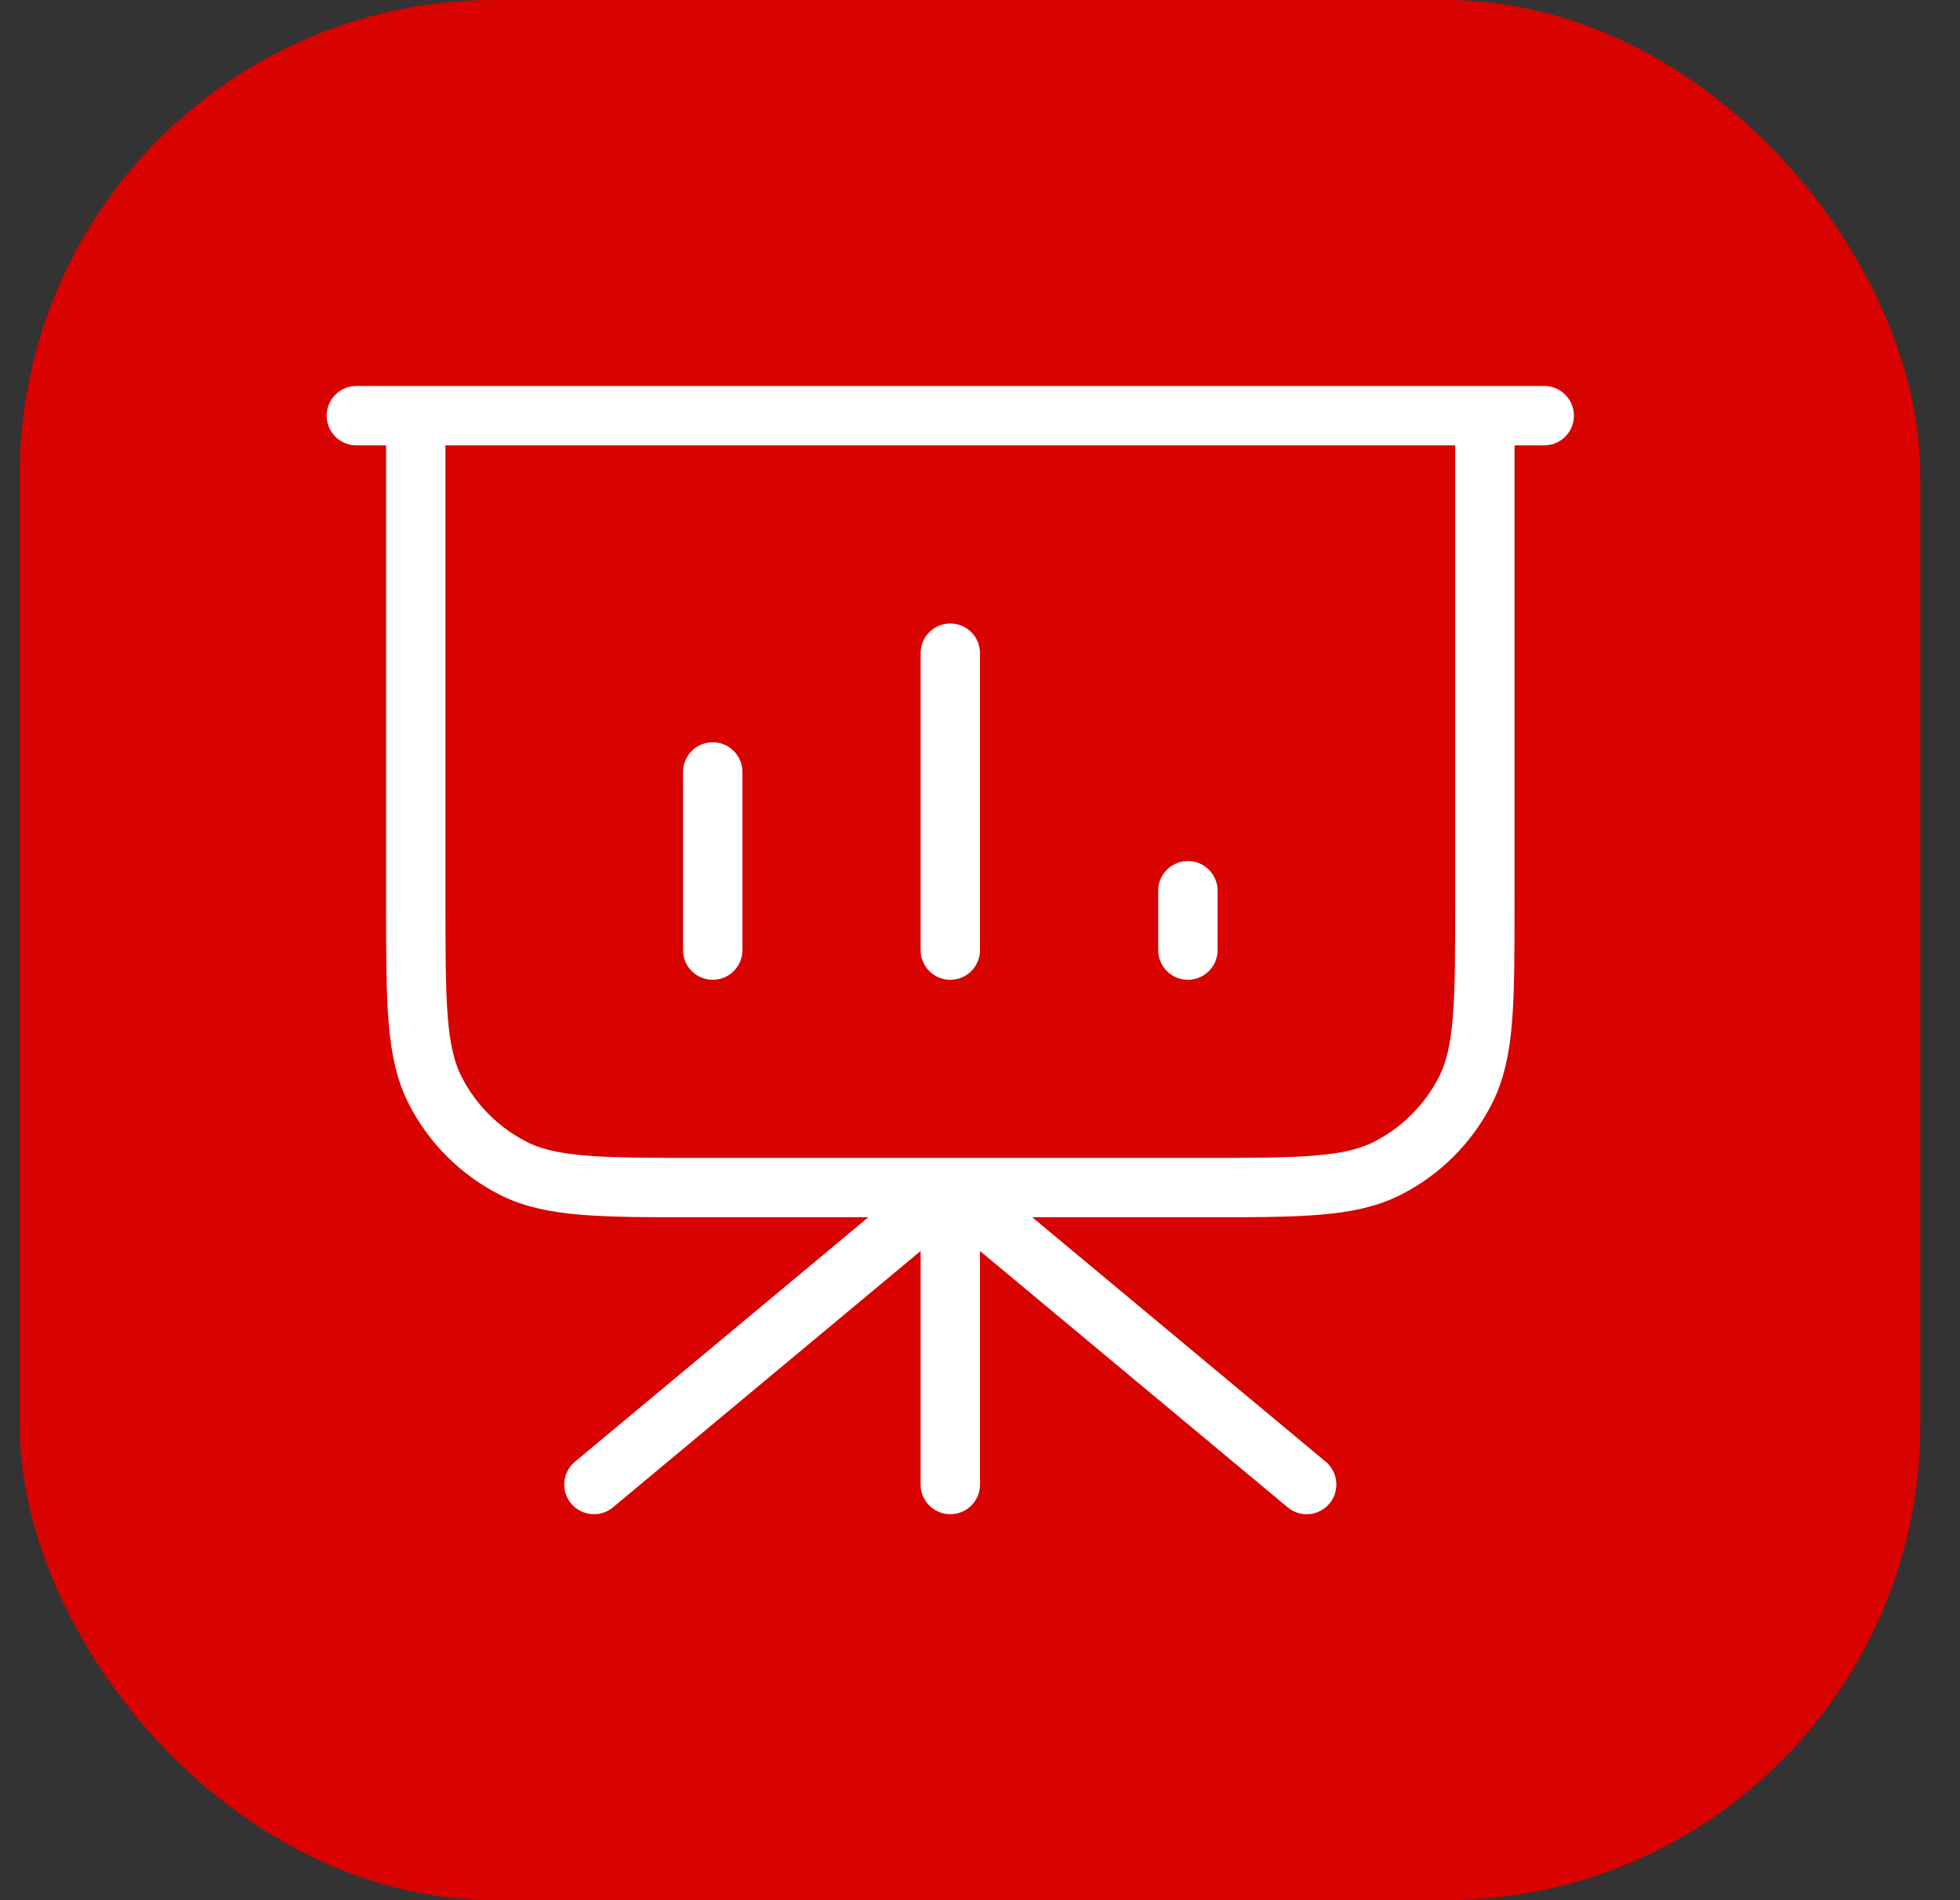
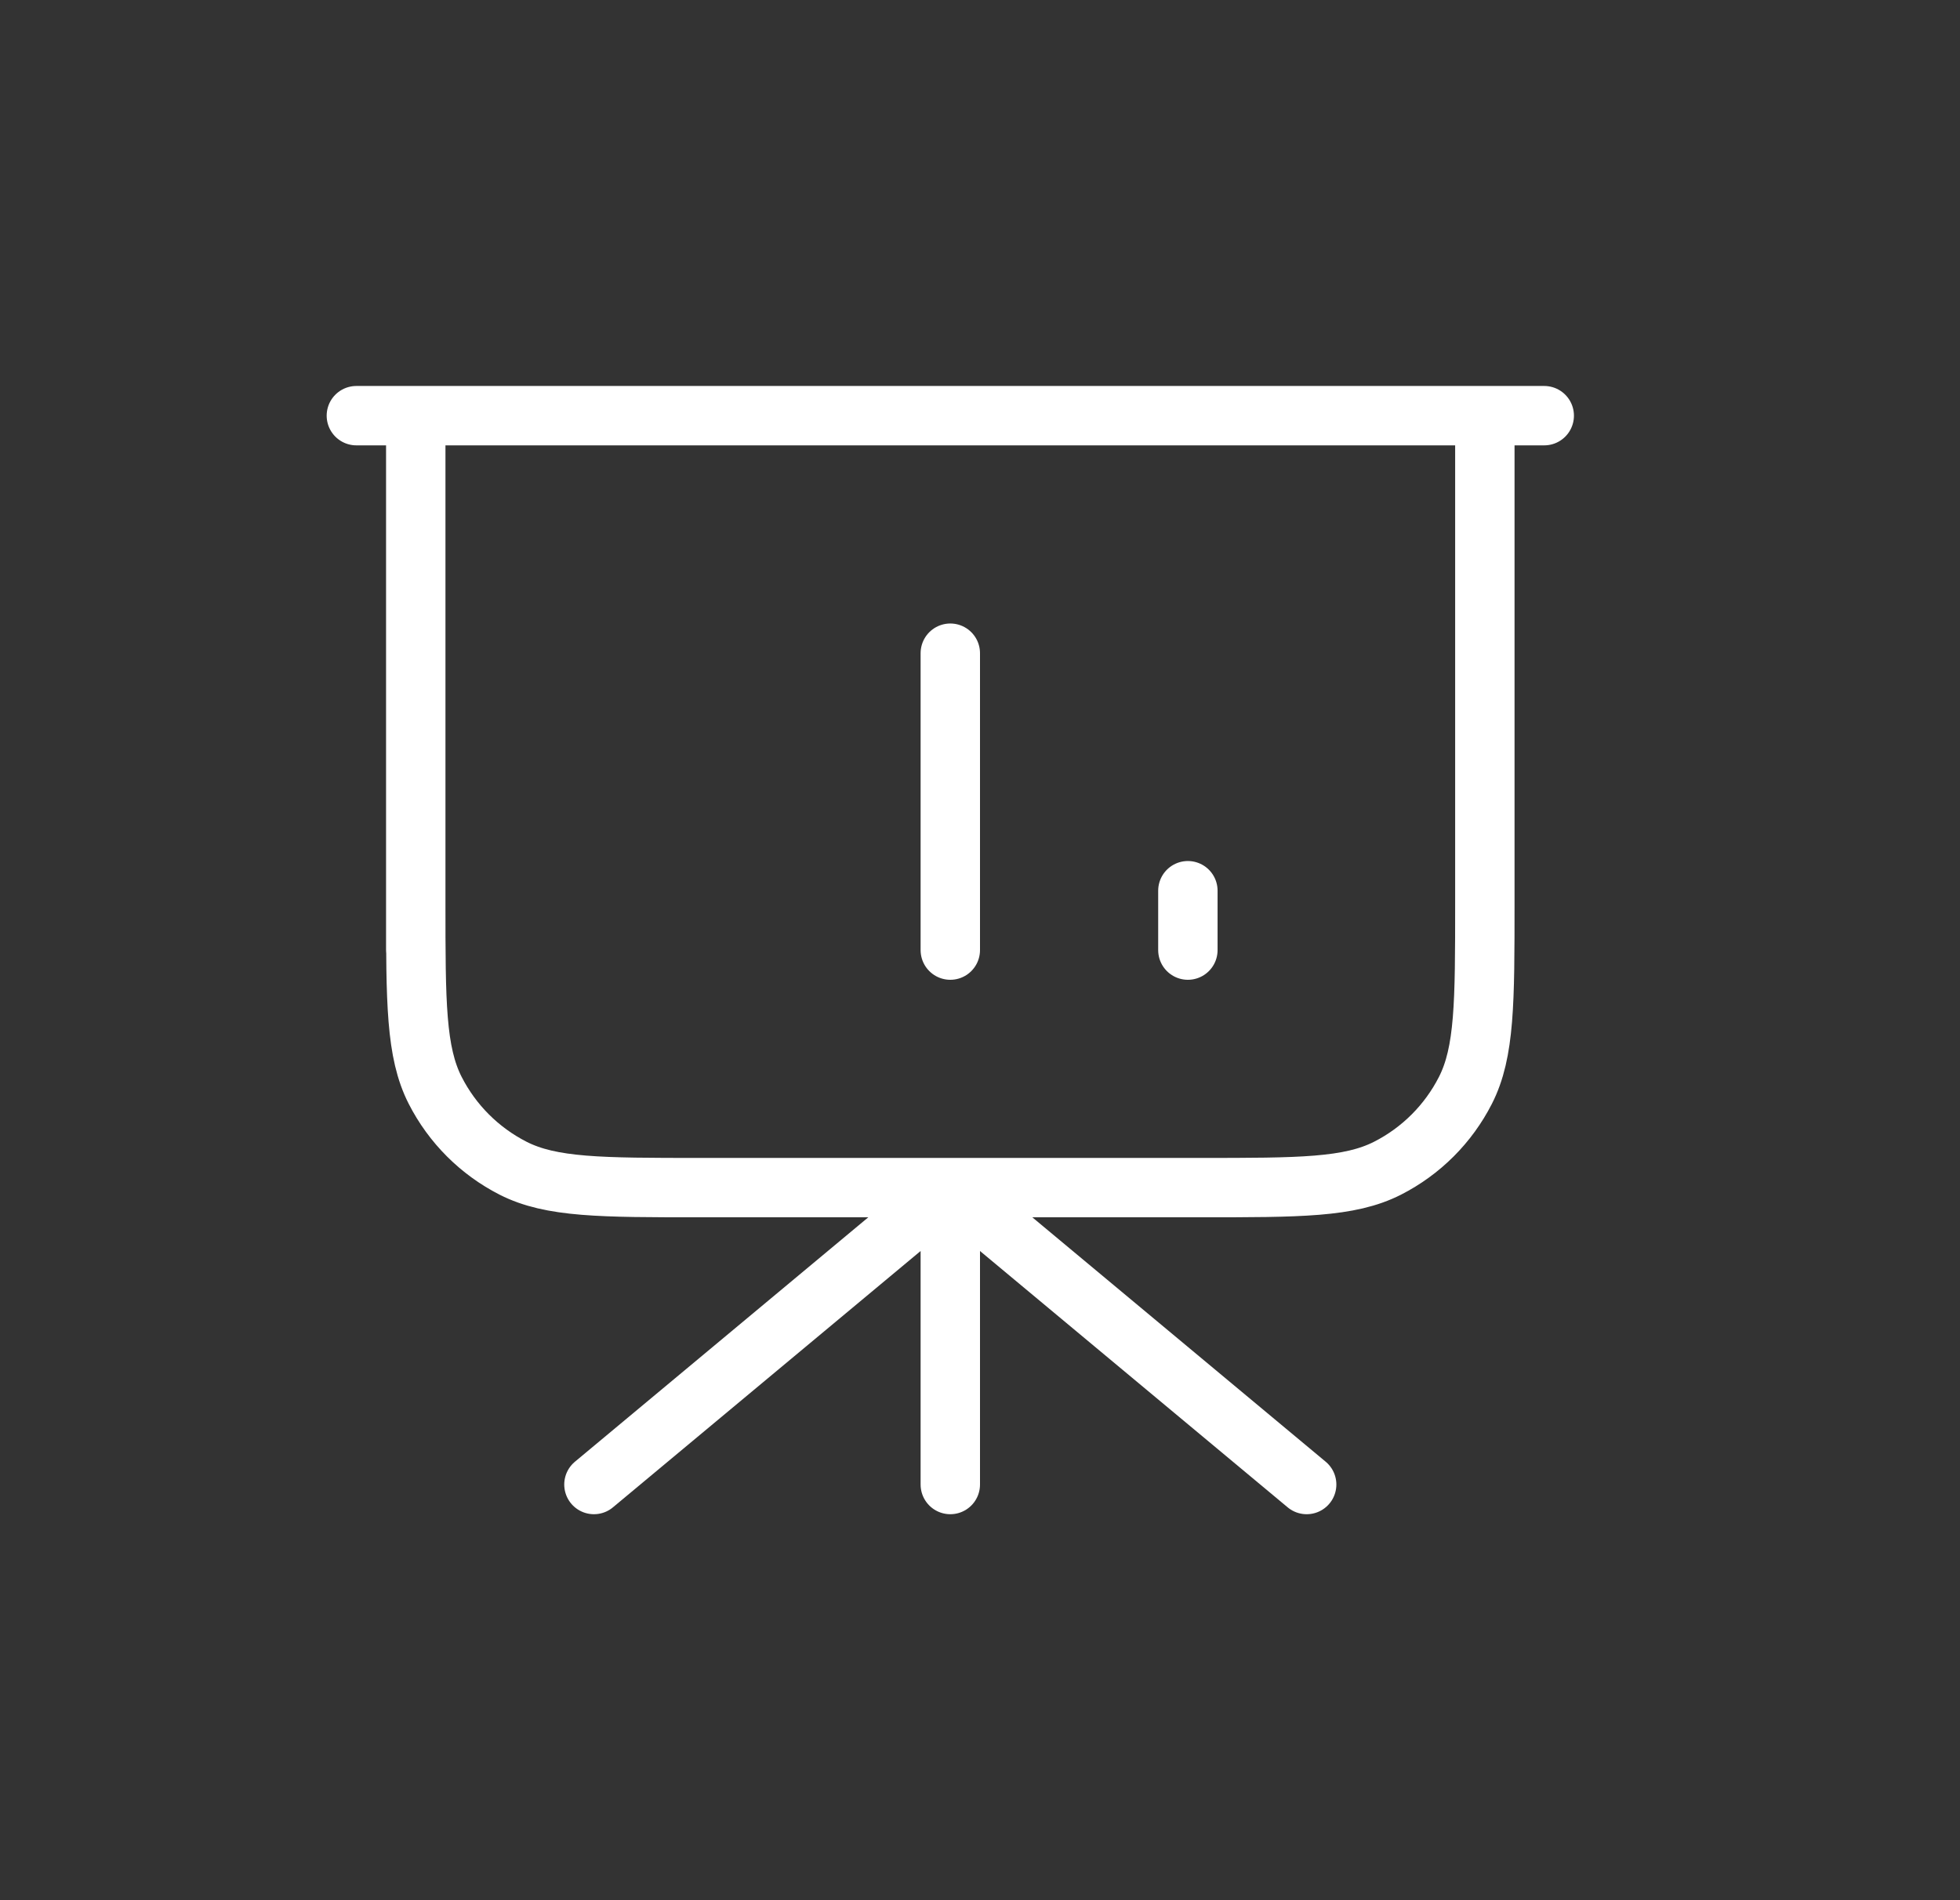
<svg xmlns="http://www.w3.org/2000/svg" width="33" height="32" viewBox="0 0 33 32" fill="none">
  <rect x="0" y="0" width="33" height="32" fill="#333333" stroke="none" />
-   <rect x="0.332" width="32" height="32" rx="8" fill="#D80200" />
-   <path d="M16 20V25M16 20L22 25M16 20L10 25M25 7V15.2C25 16.88 25 17.72 24.673 18.362C24.385 18.927 23.927 19.385 23.362 19.673C22.72 20 21.88 20 20.2 20H11.8C10.12 20 9.28 20 8.638 19.673C8.074 19.385 7.615 18.927 7.327 18.362C7 17.72 7 16.88 7 15.2V7M12 13V16M16 11V16M20 15V16M26 7H6" stroke="white" stroke-linecap="round" stroke-linejoin="round" />
+   <path d="M16 20V25M16 20L22 25M16 20L10 25M25 7V15.2C25 16.88 25 17.72 24.673 18.362C24.385 18.927 23.927 19.385 23.362 19.673C22.72 20 21.88 20 20.2 20H11.8C10.12 20 9.28 20 8.638 19.673C8.074 19.385 7.615 18.927 7.327 18.362C7 17.72 7 16.88 7 15.2V7V16M16 11V16M20 15V16M26 7H6" stroke="white" stroke-linecap="round" stroke-linejoin="round" />
</svg>